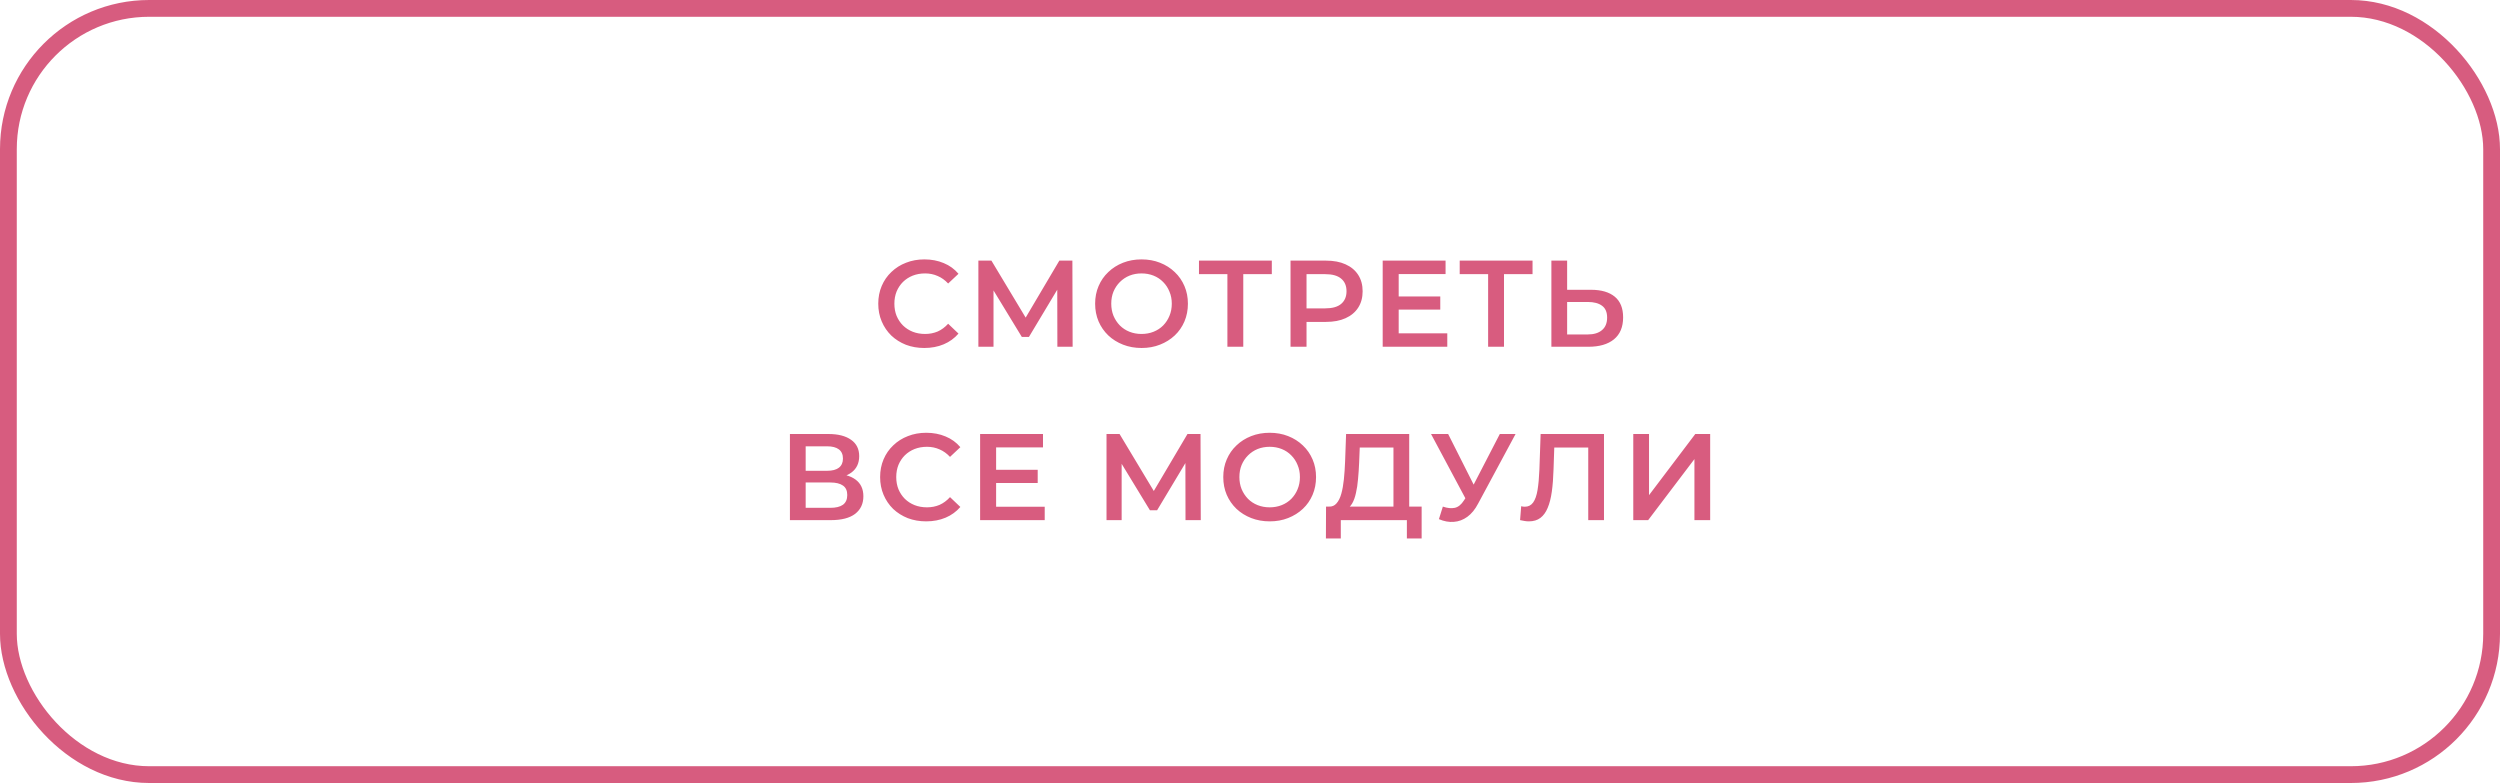
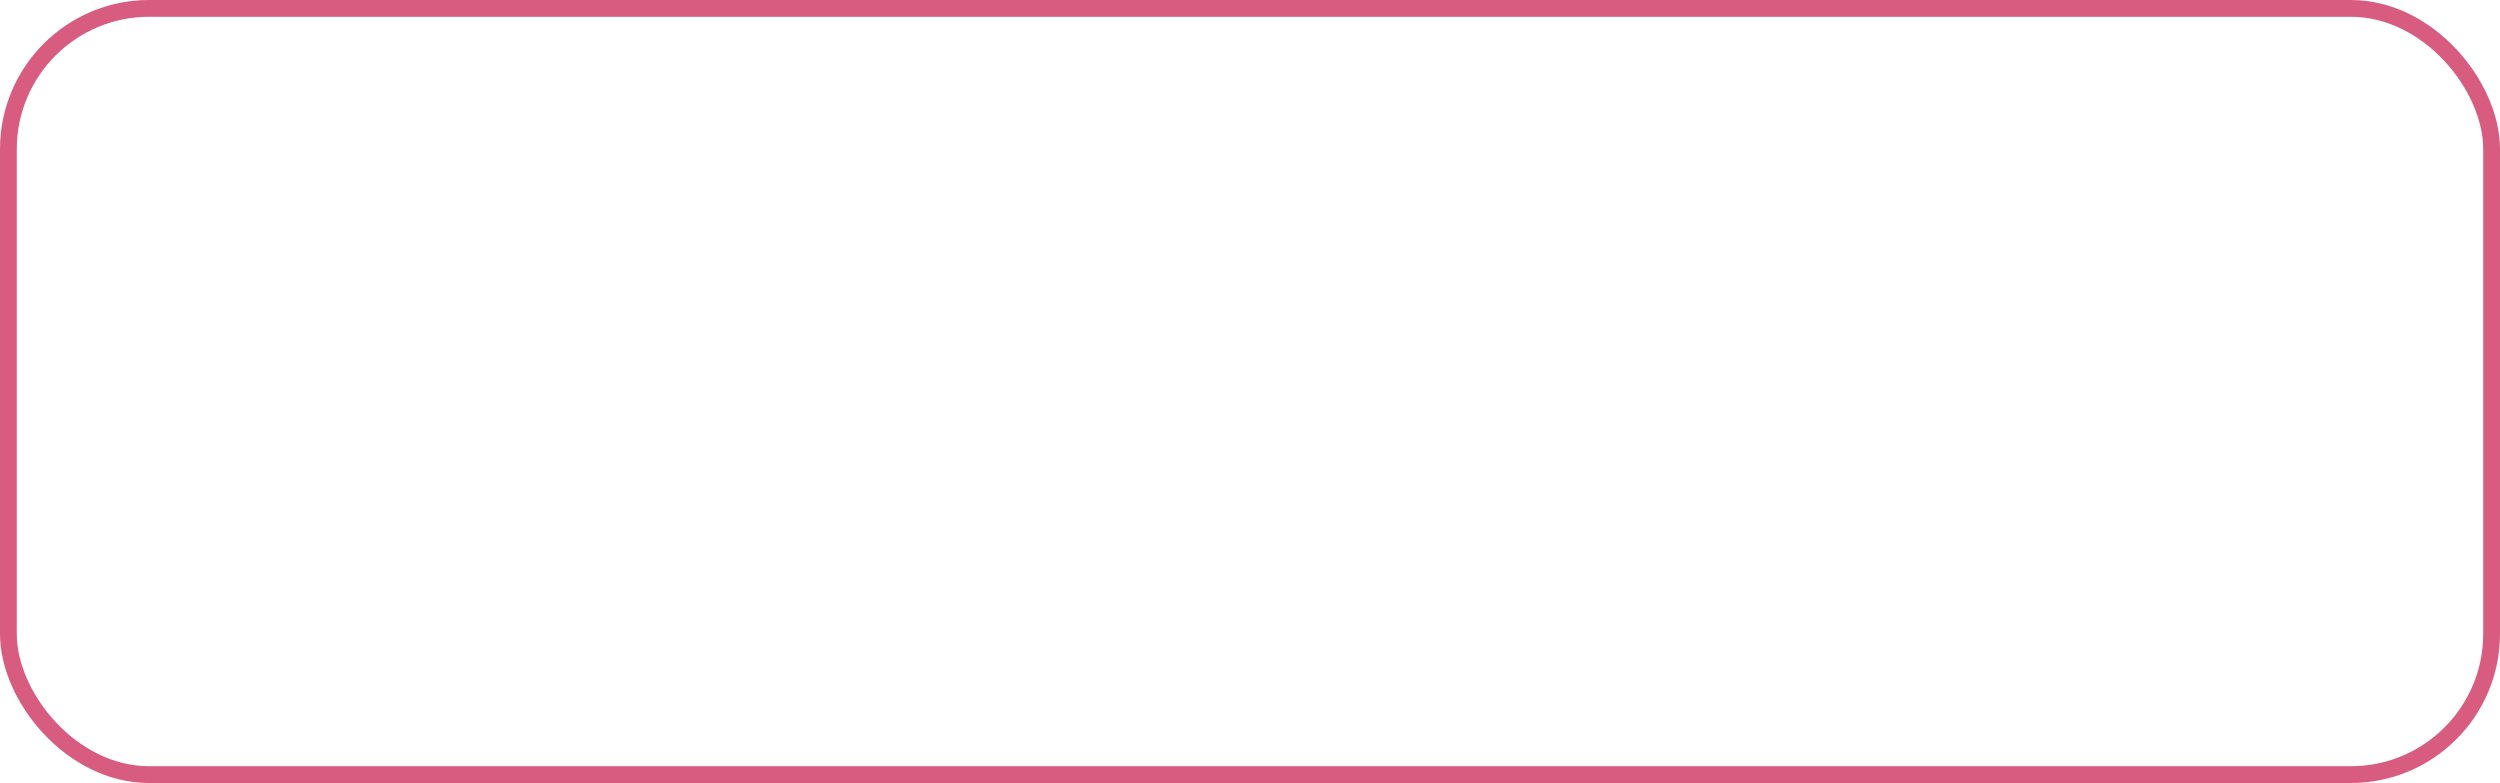
<svg xmlns="http://www.w3.org/2000/svg" width="447" height="140" viewBox="0 0 447 140" fill="none">
  <rect x="1.5" y="1.5" width="444" height="137" rx="25.167" stroke="#D75C7F" stroke-width="3" />
-   <path d="M165.261 62.22C164.087 62.22 162.995 62.029 161.983 61.648C160.985 61.252 160.113 60.702 159.365 59.998C158.631 59.279 158.059 58.436 157.649 57.468C157.238 56.5 157.033 55.444 157.033 54.3C157.033 53.156 157.238 52.1 157.649 51.132C158.059 50.164 158.639 49.328 159.387 48.624C160.135 47.905 161.007 47.355 162.005 46.974C163.002 46.578 164.095 46.38 165.283 46.38C166.544 46.38 167.695 46.6 168.737 47.04C169.778 47.465 170.658 48.103 171.377 48.954L169.529 50.692C168.971 50.091 168.348 49.643 167.659 49.35C166.969 49.042 166.221 48.888 165.415 48.888C164.608 48.888 163.867 49.02 163.193 49.284C162.533 49.548 161.953 49.922 161.455 50.406C160.971 50.89 160.589 51.462 160.311 52.122C160.047 52.782 159.915 53.508 159.915 54.3C159.915 55.092 160.047 55.818 160.311 56.478C160.589 57.138 160.971 57.71 161.455 58.194C161.953 58.678 162.533 59.052 163.193 59.316C163.867 59.58 164.608 59.712 165.415 59.712C166.221 59.712 166.969 59.565 167.659 59.272C168.348 58.964 168.971 58.502 169.529 57.886L171.377 59.646C170.658 60.482 169.778 61.12 168.737 61.56C167.695 62 166.537 62.22 165.261 62.22ZM174.934 62V46.6H177.266L184.02 57.842H182.766L189.41 46.6H191.742L191.786 62H189.058L189.036 50.846H189.608L183.976 60.24H182.7L176.98 50.846H177.64V62H174.934ZM204.126 62.22C202.923 62.22 201.816 62.022 200.804 61.626C199.792 61.23 198.912 60.68 198.164 59.976C197.416 59.257 196.836 58.421 196.426 57.468C196.015 56.5 195.81 55.444 195.81 54.3C195.81 53.156 196.015 52.107 196.426 51.154C196.836 50.186 197.416 49.35 198.164 48.646C198.912 47.927 199.792 47.37 200.804 46.974C201.816 46.578 202.916 46.38 204.104 46.38C205.306 46.38 206.406 46.578 207.404 46.974C208.416 47.37 209.296 47.927 210.044 48.646C210.792 49.35 211.371 50.186 211.782 51.154C212.192 52.107 212.398 53.156 212.398 54.3C212.398 55.444 212.192 56.5 211.782 57.468C211.371 58.436 210.792 59.272 210.044 59.976C209.296 60.68 208.416 61.23 207.404 61.626C206.406 62.022 205.314 62.22 204.126 62.22ZM204.104 59.712C204.881 59.712 205.6 59.58 206.26 59.316C206.92 59.052 207.492 58.678 207.976 58.194C208.46 57.695 208.834 57.123 209.098 56.478C209.376 55.818 209.516 55.092 209.516 54.3C209.516 53.508 209.376 52.789 209.098 52.144C208.834 51.484 208.46 50.912 207.976 50.428C207.492 49.929 206.92 49.548 206.26 49.284C205.6 49.02 204.881 48.888 204.104 48.888C203.326 48.888 202.608 49.02 201.948 49.284C201.302 49.548 200.73 49.929 200.232 50.428C199.748 50.912 199.366 51.484 199.088 52.144C198.824 52.789 198.692 53.508 198.692 54.3C198.692 55.077 198.824 55.796 199.088 56.456C199.366 57.116 199.748 57.695 200.232 58.194C200.716 58.678 201.288 59.052 201.948 59.316C202.608 59.58 203.326 59.712 204.104 59.712ZM219.459 62V48.316L220.141 49.02H214.377V46.6H227.401V49.02H221.637L222.297 48.316V62H219.459ZM230.747 62V46.6H237.083C238.447 46.6 239.613 46.82 240.581 47.26C241.564 47.7 242.319 48.331 242.847 49.152C243.375 49.973 243.639 50.949 243.639 52.078C243.639 53.207 243.375 54.183 242.847 55.004C242.319 55.825 241.564 56.456 240.581 56.896C239.613 57.336 238.447 57.556 237.083 57.556H232.331L233.607 56.214V62H230.747ZM233.607 56.522L232.331 55.136H236.951C238.213 55.136 239.159 54.872 239.789 54.344C240.435 53.801 240.757 53.046 240.757 52.078C240.757 51.095 240.435 50.34 239.789 49.812C239.159 49.284 238.213 49.02 236.951 49.02H232.331L233.607 47.612V56.522ZM249.865 53.002H257.521V55.356H249.865V53.002ZM250.085 59.602H258.775V62H247.225V46.6H258.467V48.998H250.085V59.602ZM266.077 62V48.316L266.759 49.02H260.995V46.6H274.019V49.02H268.255L268.915 48.316V62H266.077ZM284.472 51.814C286.305 51.814 287.721 52.225 288.718 53.046C289.715 53.867 290.214 55.099 290.214 56.742C290.214 58.473 289.664 59.785 288.564 60.68C287.479 61.56 285.961 62 284.01 62H277.388V46.6H280.204V51.814H284.472ZM283.878 59.8C284.978 59.8 285.829 59.543 286.43 59.03C287.046 58.517 287.354 57.769 287.354 56.786C287.354 55.818 287.053 55.114 286.452 54.674C285.851 54.219 284.993 53.992 283.878 53.992H280.204V59.8H283.878ZM141.238 93V77.6H148.124C149.854 77.6 151.204 77.945 152.172 78.634C153.14 79.309 153.624 80.284 153.624 81.56C153.624 82.821 153.162 83.797 152.238 84.486C151.314 85.161 150.096 85.498 148.586 85.498L148.982 84.706C150.698 84.706 152.025 85.051 152.964 85.74C153.902 86.429 154.372 87.427 154.372 88.732C154.372 90.067 153.88 91.115 152.898 91.878C151.915 92.626 150.463 93 148.542 93H141.238ZM144.054 90.8H148.454C149.451 90.8 150.206 90.617 150.72 90.25C151.233 89.869 151.49 89.289 151.49 88.512C151.49 87.735 151.233 87.17 150.72 86.818C150.206 86.451 149.451 86.268 148.454 86.268H144.054V90.8ZM144.054 84.178H147.882C148.806 84.178 149.51 83.995 149.994 83.628C150.478 83.247 150.72 82.704 150.72 82C150.72 81.267 150.478 80.717 149.994 80.35C149.51 79.983 148.806 79.8 147.882 79.8H144.054V84.178ZM165.594 93.22C164.42 93.22 163.328 93.029 162.316 92.648C161.318 92.252 160.446 91.702 159.698 90.998C158.964 90.279 158.392 89.436 157.982 88.468C157.571 87.5 157.366 86.444 157.366 85.3C157.366 84.156 157.571 83.1 157.982 82.132C158.392 81.164 158.972 80.328 159.72 79.624C160.468 78.905 161.34 78.355 162.338 77.974C163.335 77.578 164.428 77.38 165.616 77.38C166.877 77.38 168.028 77.6 169.07 78.04C170.111 78.465 170.991 79.103 171.71 79.954L169.862 81.692C169.304 81.091 168.681 80.643 167.992 80.35C167.302 80.042 166.554 79.888 165.748 79.888C164.941 79.888 164.2 80.02 163.526 80.284C162.866 80.548 162.286 80.922 161.788 81.406C161.304 81.89 160.922 82.462 160.644 83.122C160.38 83.782 160.248 84.508 160.248 85.3C160.248 86.092 160.38 86.818 160.644 87.478C160.922 88.138 161.304 88.71 161.788 89.194C162.286 89.678 162.866 90.052 163.526 90.316C164.2 90.58 164.941 90.712 165.748 90.712C166.554 90.712 167.302 90.565 167.992 90.272C168.681 89.964 169.304 89.502 169.862 88.886L171.71 90.646C170.991 91.482 170.111 92.12 169.07 92.56C168.028 93 166.87 93.22 165.594 93.22ZM177.885 84.002H185.541V86.356H177.885V84.002ZM178.105 90.602H186.795V93H175.245V77.6H186.487V79.998H178.105V90.602ZM197.845 93V77.6H200.177L206.931 88.842H205.677L212.321 77.6H214.653L214.697 93H211.969L211.947 81.846H212.519L206.887 91.24H205.611L199.891 81.846H200.551V93H197.845ZM227.037 93.22C225.834 93.22 224.727 93.022 223.715 92.626C222.703 92.23 221.823 91.68 221.075 90.976C220.327 90.257 219.748 89.421 219.337 88.468C218.926 87.5 218.721 86.444 218.721 85.3C218.721 84.156 218.926 83.107 219.337 82.154C219.748 81.186 220.327 80.35 221.075 79.646C221.823 78.927 222.703 78.37 223.715 77.974C224.727 77.578 225.827 77.38 227.015 77.38C228.218 77.38 229.318 77.578 230.315 77.974C231.327 78.37 232.207 78.927 232.955 79.646C233.703 80.35 234.282 81.186 234.693 82.154C235.104 83.107 235.309 84.156 235.309 85.3C235.309 86.444 235.104 87.5 234.693 88.468C234.282 89.436 233.703 90.272 232.955 90.976C232.207 91.68 231.327 92.23 230.315 92.626C229.318 93.022 228.225 93.22 227.037 93.22ZM227.015 90.712C227.792 90.712 228.511 90.58 229.171 90.316C229.831 90.052 230.403 89.678 230.887 89.194C231.371 88.695 231.745 88.123 232.009 87.478C232.288 86.818 232.427 86.092 232.427 85.3C232.427 84.508 232.288 83.789 232.009 83.144C231.745 82.484 231.371 81.912 230.887 81.428C230.403 80.929 229.831 80.548 229.171 80.284C228.511 80.02 227.792 79.888 227.015 79.888C226.238 79.888 225.519 80.02 224.859 80.284C224.214 80.548 223.642 80.929 223.143 81.428C222.659 81.912 222.278 82.484 221.999 83.144C221.735 83.789 221.603 84.508 221.603 85.3C221.603 86.077 221.735 86.796 221.999 87.456C222.278 88.116 222.659 88.695 223.143 89.194C223.627 89.678 224.199 90.052 224.859 90.316C225.519 90.58 226.238 90.712 227.015 90.712ZM249.151 91.68V80.02H243.123L243.013 82.748C242.969 83.775 242.903 84.75 242.815 85.674C242.742 86.583 242.617 87.412 242.441 88.16C242.28 88.908 242.053 89.531 241.759 90.03C241.466 90.529 241.107 90.859 240.681 91.02L237.601 90.58C238.159 90.609 238.613 90.419 238.965 90.008C239.332 89.597 239.618 89.025 239.823 88.292C240.029 87.559 240.183 86.701 240.285 85.718C240.388 84.721 240.461 83.643 240.505 82.484L240.681 77.6H251.967V91.68H249.151ZM237.073 96.278L237.095 90.58H254.189V96.278H251.549V93H239.735V96.278H237.073ZM257.982 90.58C258.789 90.859 259.5 90.932 260.116 90.8C260.732 90.668 261.282 90.221 261.766 89.458L262.514 88.292L262.8 87.984L268.168 77.6H270.984L264.296 90.03C263.754 91.071 263.108 91.863 262.36 92.406C261.612 92.949 260.806 93.249 259.94 93.308C259.09 93.381 258.202 93.22 257.278 92.824L257.982 90.58ZM262.734 90.448L255.87 77.6H258.928L264.296 88.248L262.734 90.448ZM273.352 93.22C273.103 93.22 272.854 93.198 272.604 93.154C272.355 93.11 272.084 93.059 271.79 93L271.988 90.514C272.194 90.573 272.414 90.602 272.648 90.602C273.264 90.602 273.756 90.353 274.122 89.854C274.489 89.341 274.753 88.593 274.914 87.61C275.076 86.627 275.186 85.417 275.244 83.98L275.464 77.6H286.794V93H283.978V79.316L284.638 80.02H277.312L277.928 79.294L277.774 83.87C277.73 85.395 277.628 86.737 277.466 87.896C277.305 89.055 277.056 90.03 276.718 90.822C276.396 91.599 275.963 92.193 275.42 92.604C274.878 93.015 274.188 93.22 273.352 93.22ZM292.029 93V77.6H294.845V88.534L303.117 77.6H305.779V93H302.963V82.088L294.691 93H292.029Z" fill="#D85C7F" />
</svg>